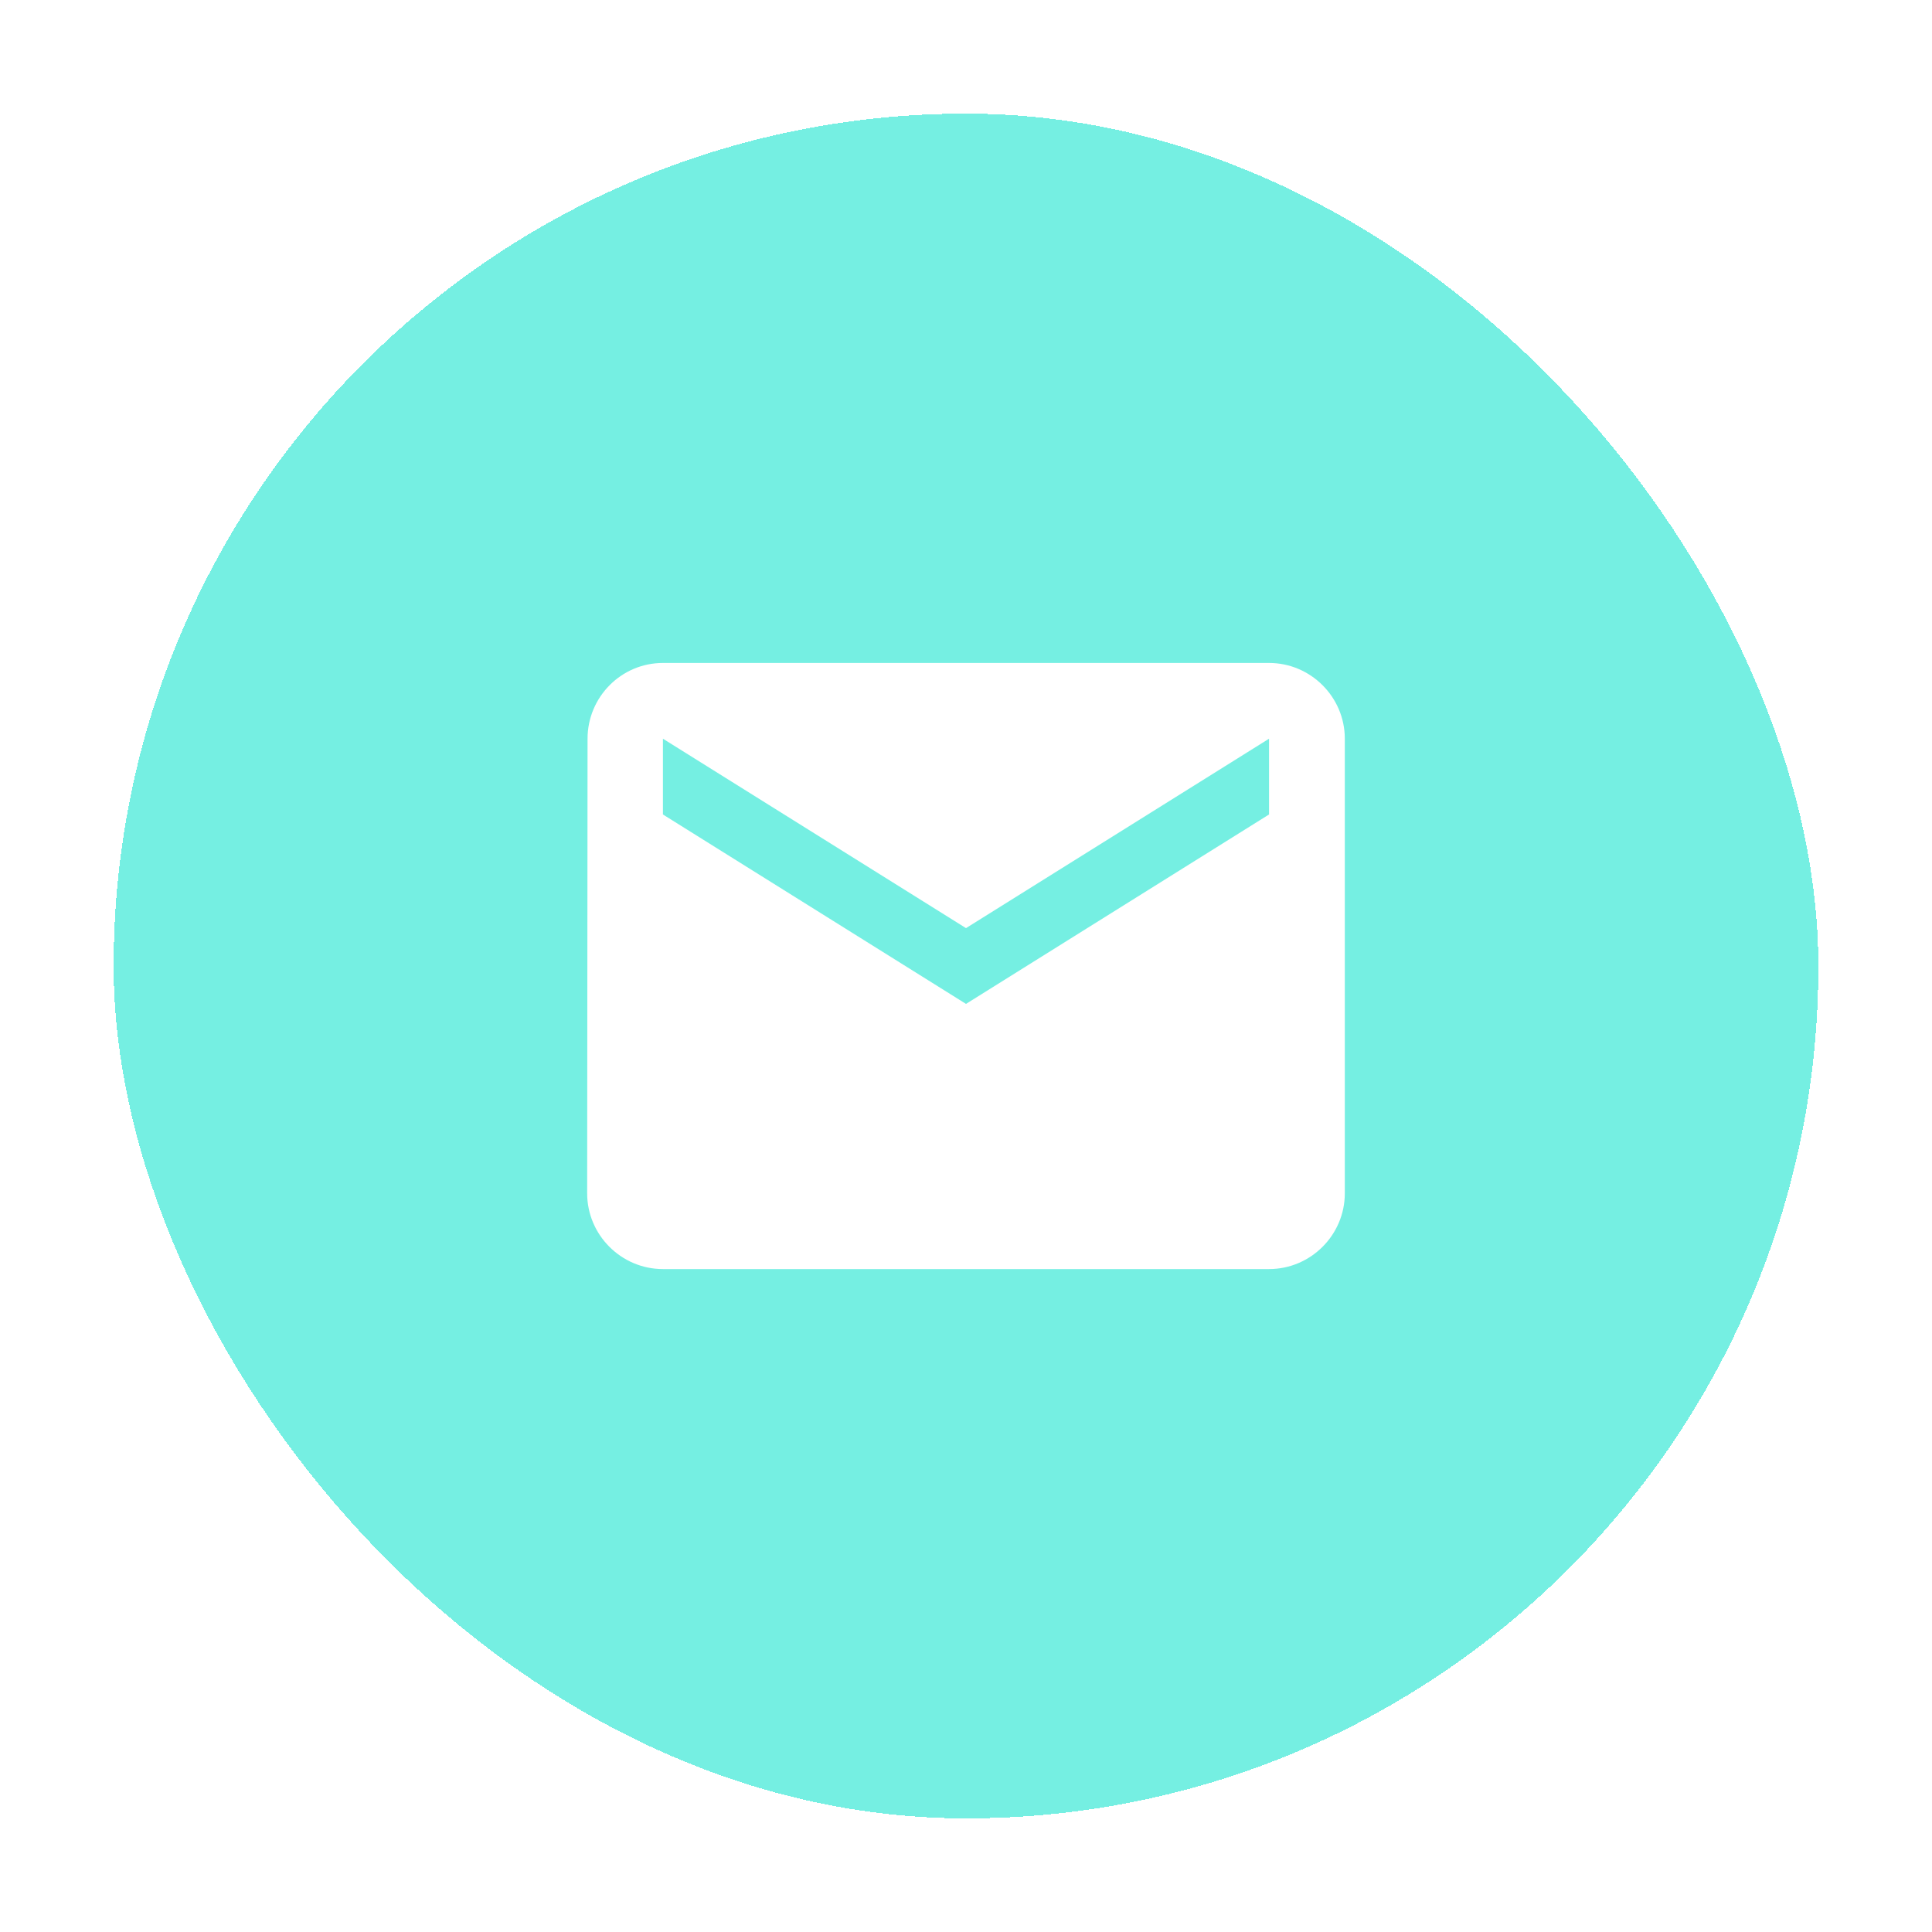
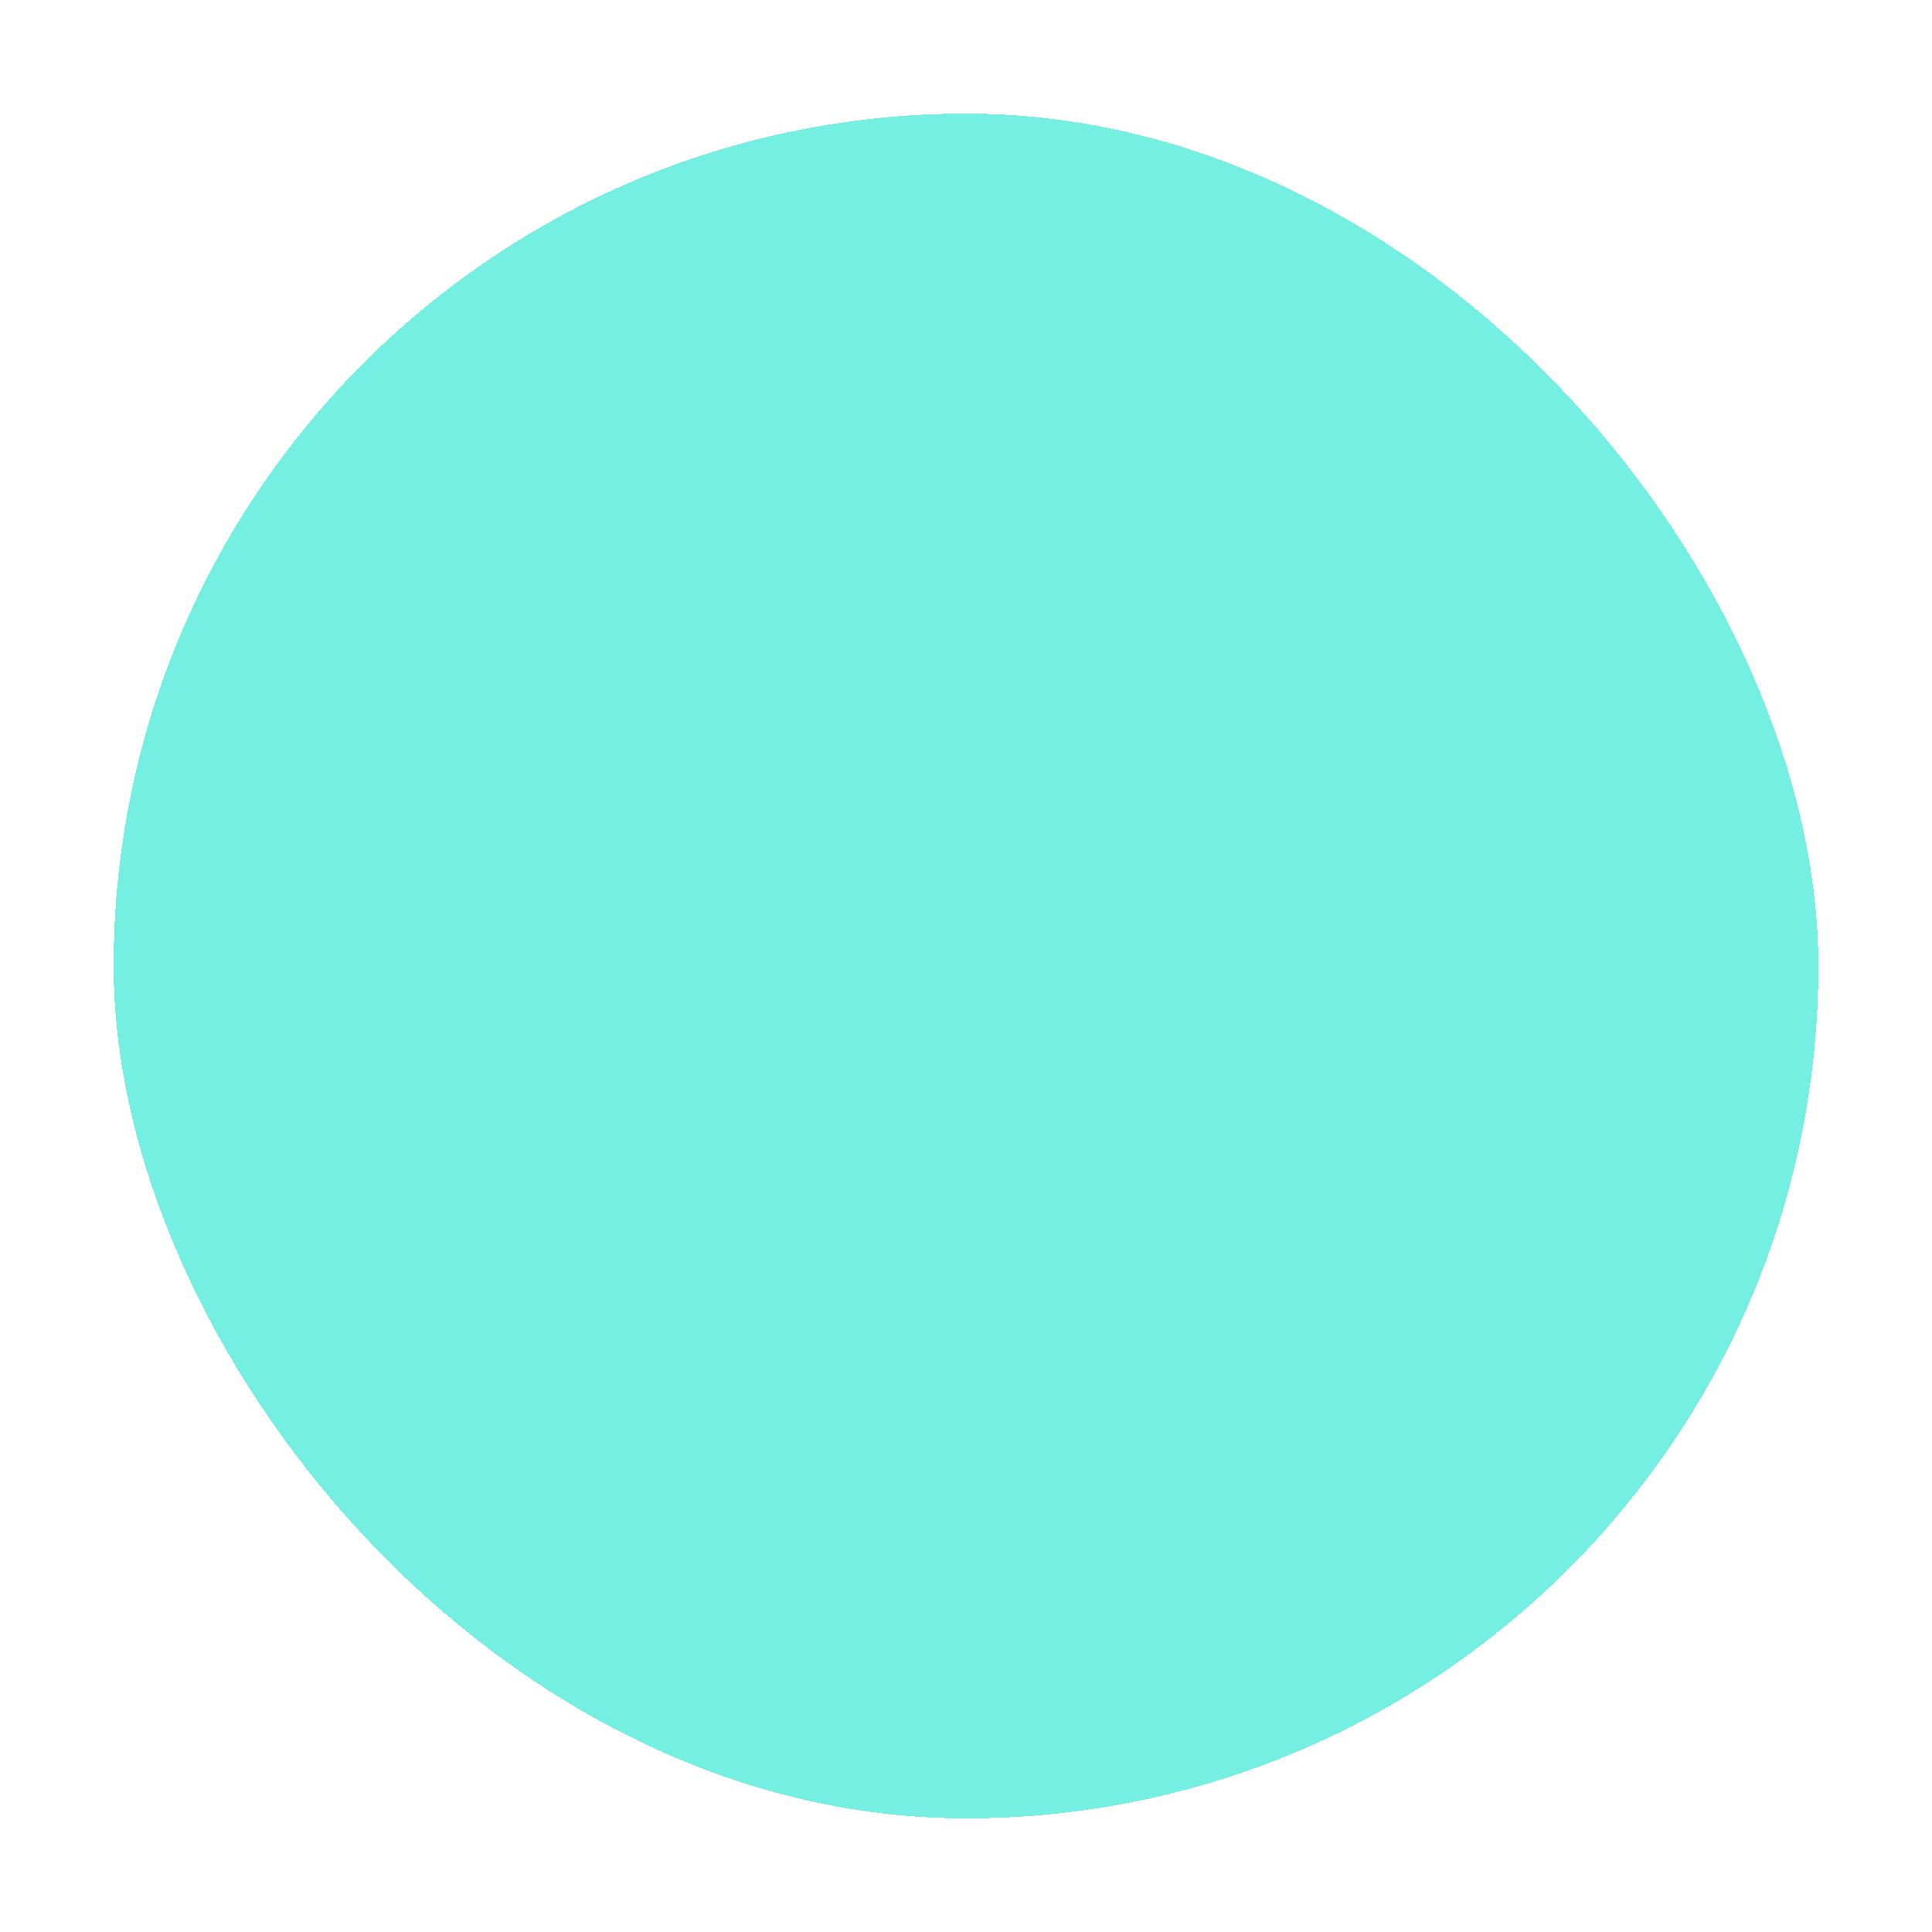
<svg xmlns="http://www.w3.org/2000/svg" width="68" height="68" viewBox="0 0 68 68" fill="none">
  <g filter="url(#filter0_d_472_525)">
    <rect x="4" width="60" height="60" rx="30" fill="#75EFE2" shape-rendering="crispEdges" />
-     <path d="M44.666 19.334H23.333C21.866 19.334 20.68 20.534 20.68 22L20.666 38C20.666 39.467 21.866 40.667 23.333 40.667H44.666C46.133 40.667 47.333 39.467 47.333 38V22C47.333 20.534 46.133 19.334 44.666 19.334ZM44.666 24.667L34 31.334L23.333 24.667V22L34 28.667L44.666 22V24.667Z" fill="white" />
  </g>
  <defs>
    <filter id="filter0_d_472_525" x="0" y="0" width="68" height="68" filterUnits="userSpaceOnUse" color-interpolation-filters="sRGB">
      <feFlood flood-opacity="0" result="BackgroundImageFix" />
      <feColorMatrix in="SourceAlpha" type="matrix" values="0 0 0 0 0 0 0 0 0 0 0 0 0 0 0 0 0 0 127 0" result="hardAlpha" />
      <feOffset dy="4" />
      <feGaussianBlur stdDeviation="2" />
      <feComposite in2="hardAlpha" operator="out" />
      <feColorMatrix type="matrix" values="0 0 0 0 0.459 0 0 0 0 0.937 0 0 0 0 0.886 0 0 0 0.25 0" />
      <feBlend mode="normal" in2="BackgroundImageFix" result="effect1_dropShadow_472_525" />
      <feBlend mode="normal" in="SourceGraphic" in2="effect1_dropShadow_472_525" result="shape" />
    </filter>
  </defs>
</svg>